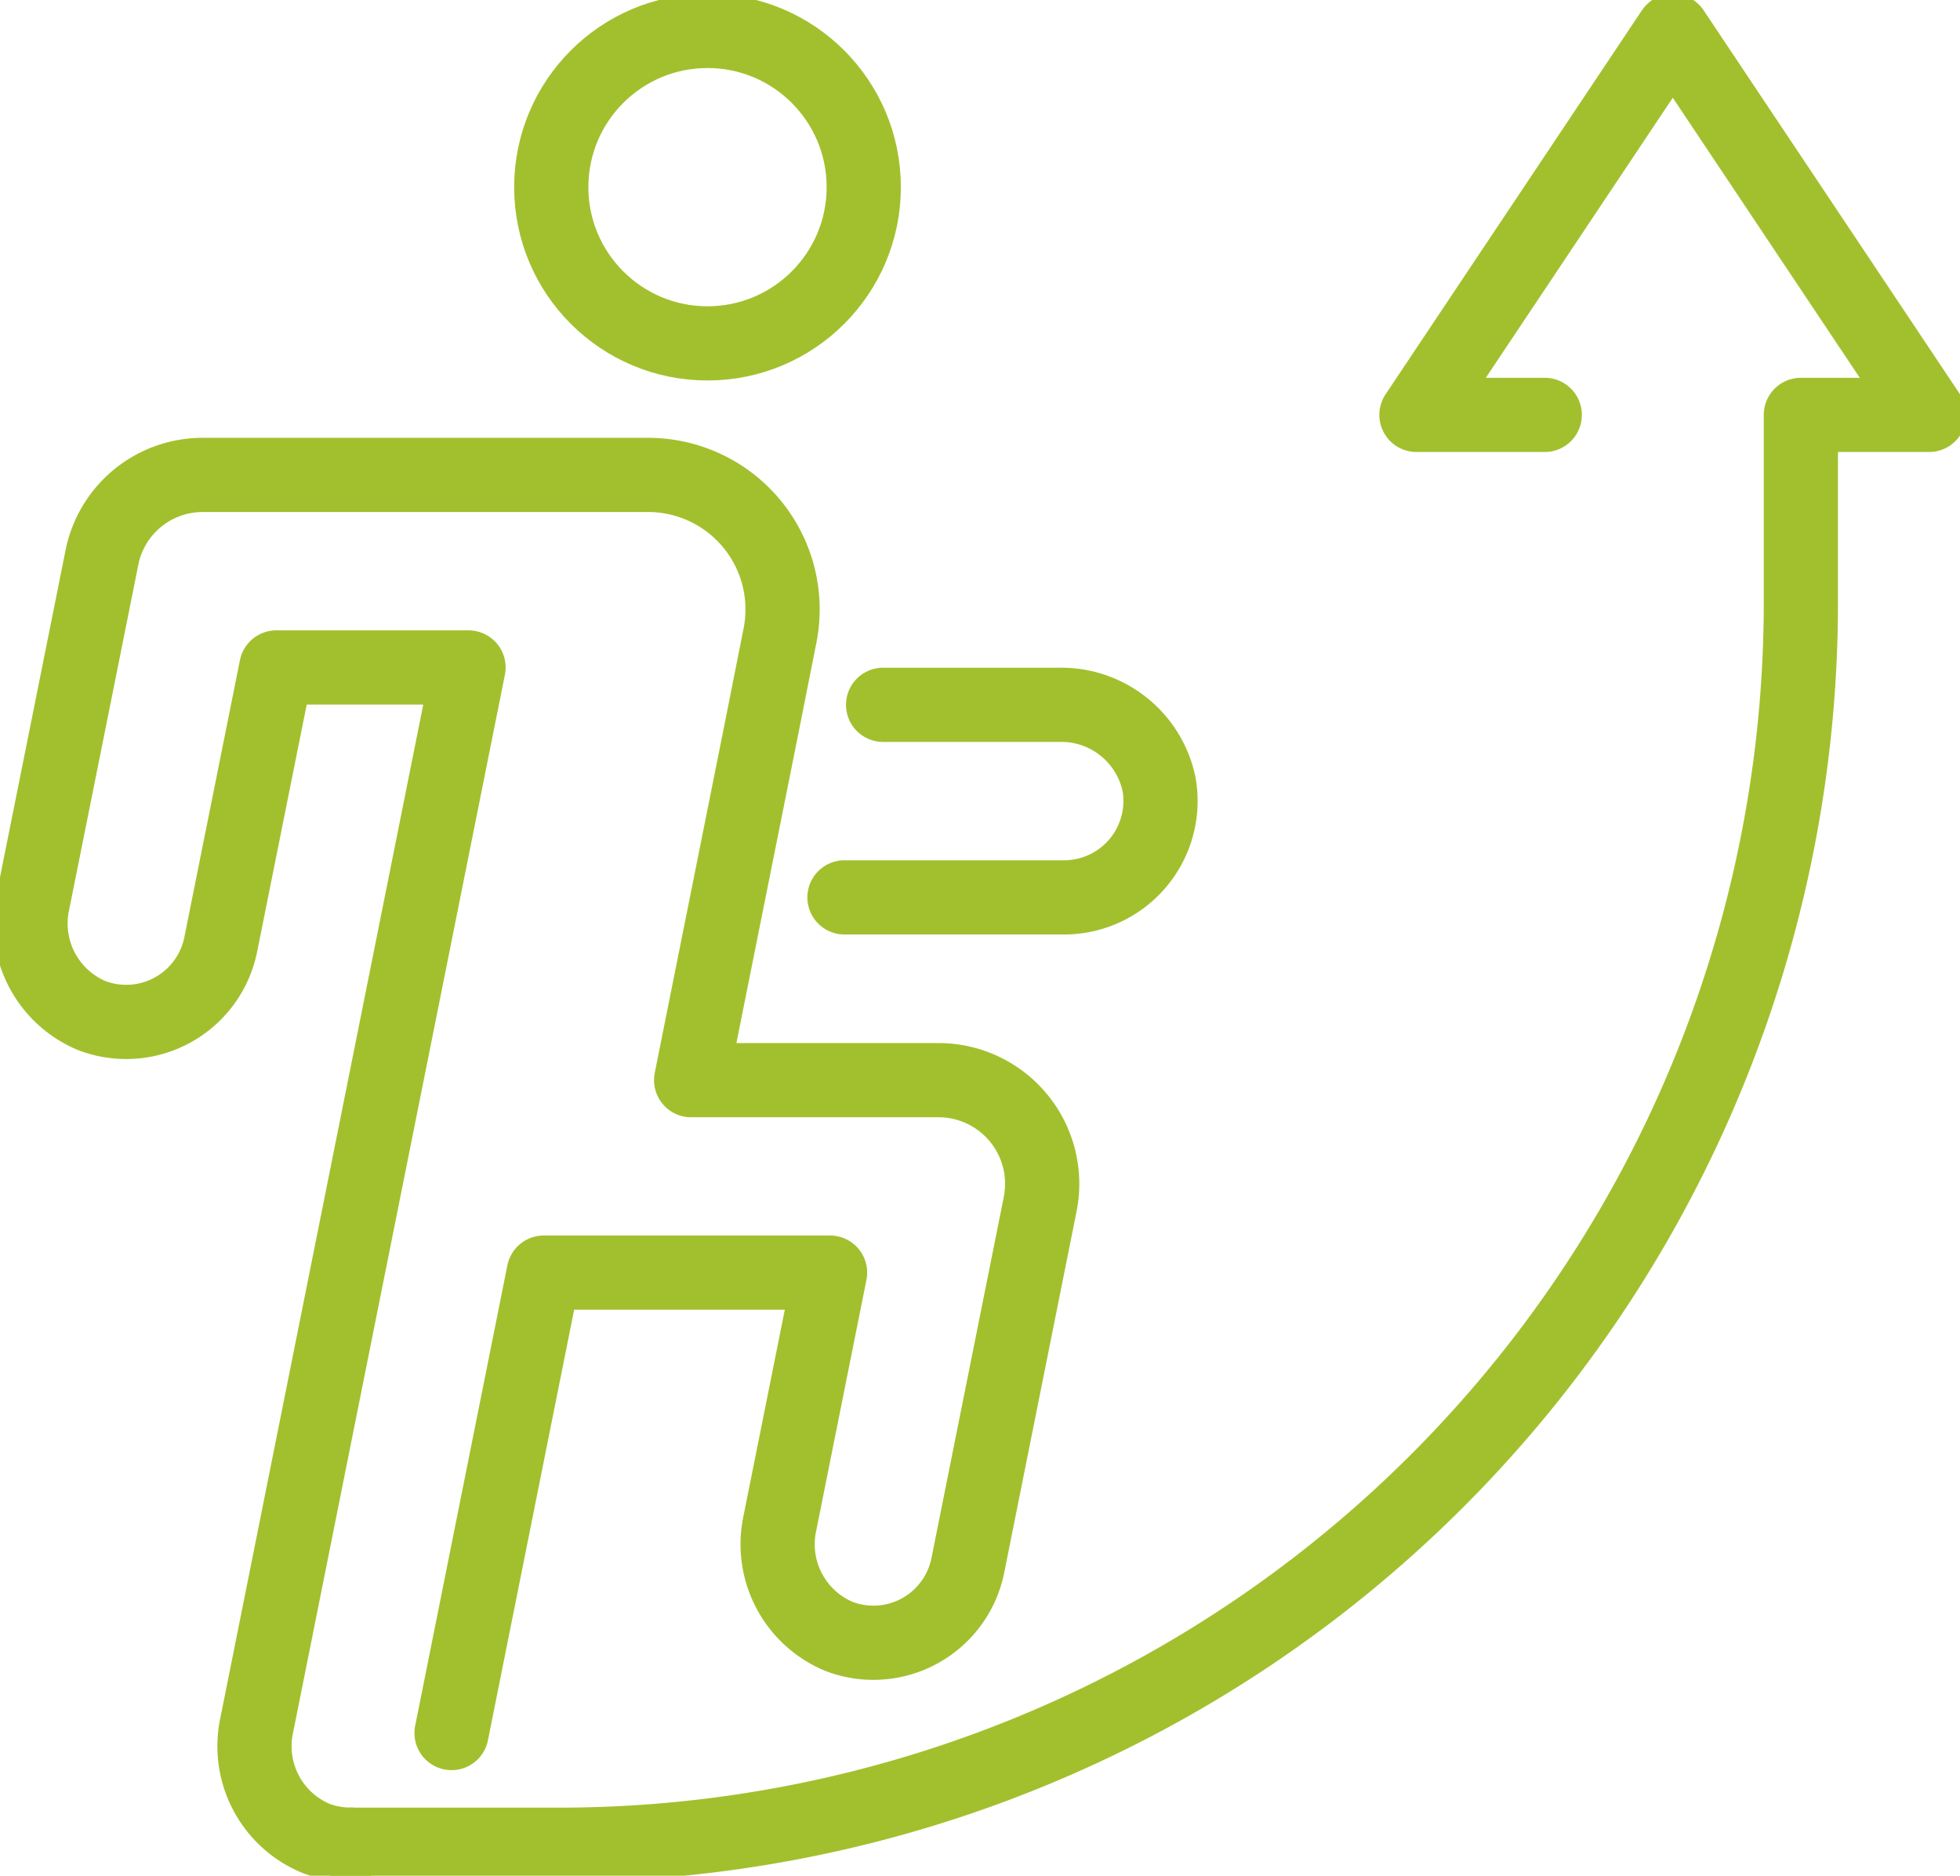
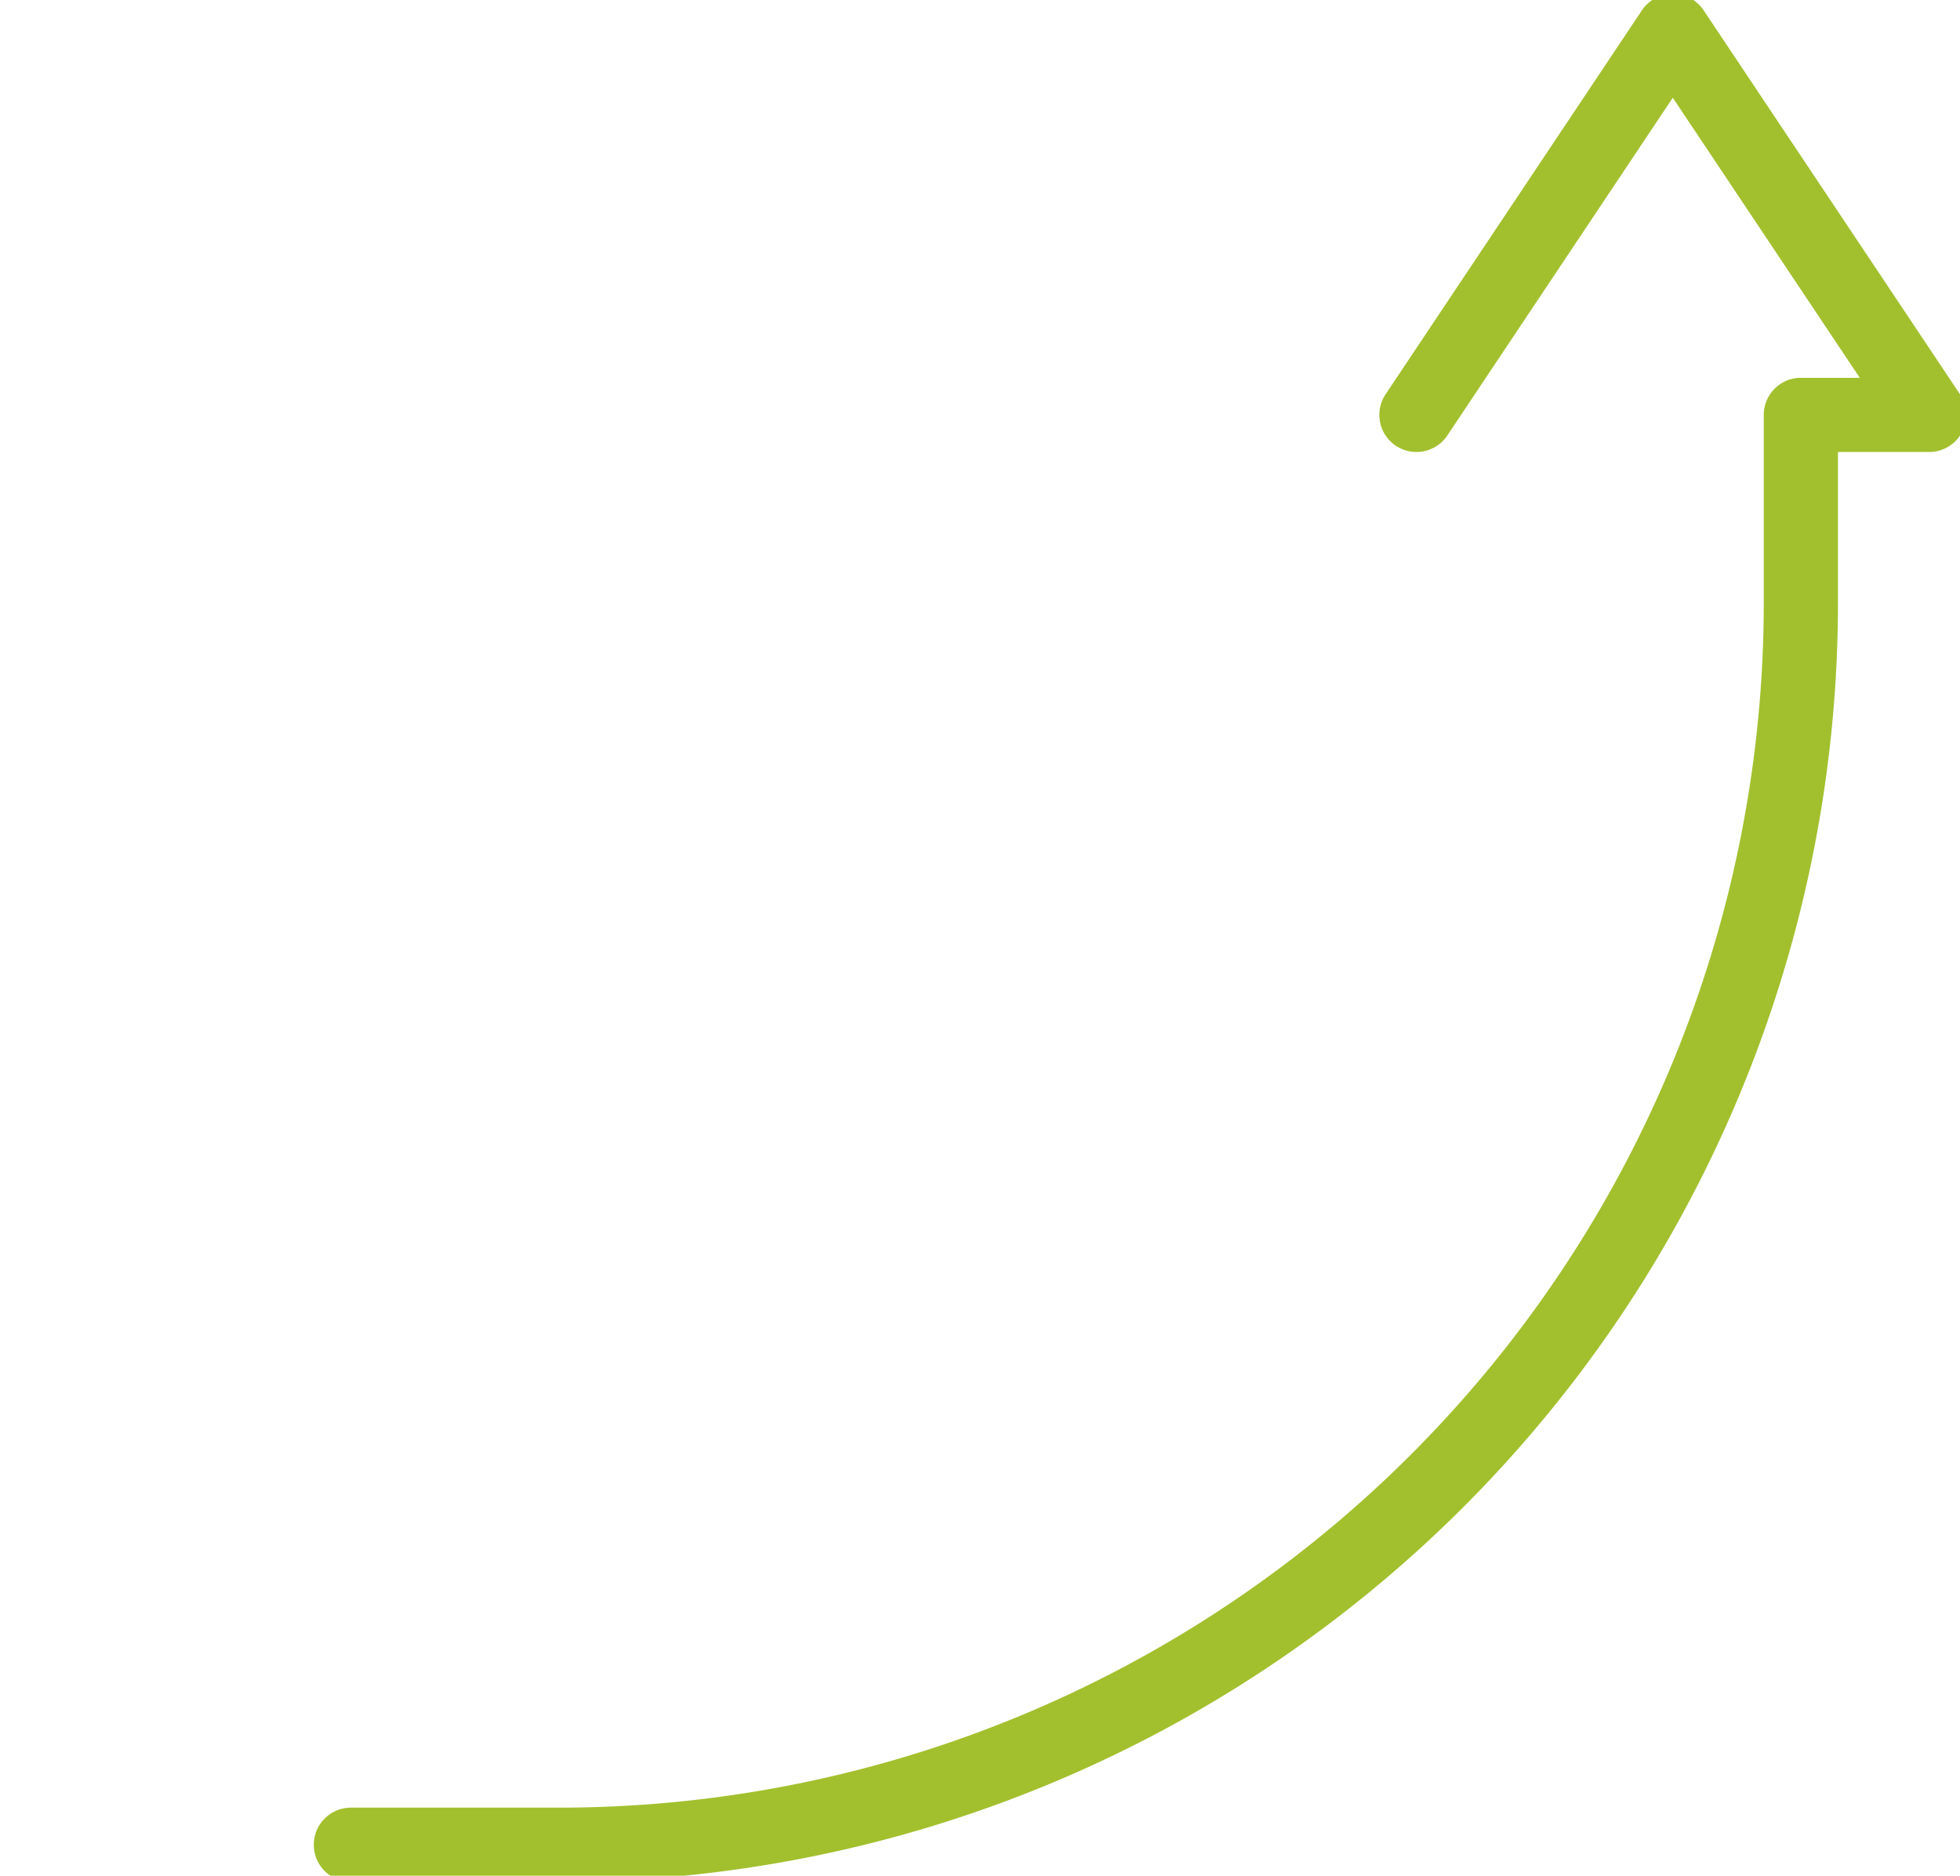
<svg xmlns="http://www.w3.org/2000/svg" width="79.233" height="75.829" viewBox="0 0 79.233 75.829">
  <defs>
    <clipPath id="clip-path">
      <rect id="Rectángulo_74" data-name="Rectángulo 74" width="79.233" height="75.829" transform="translate(0 0)" fill="none" stroke="#a2c02e" stroke-width="3" />
    </clipPath>
  </defs>
  <g id="Grupo_59" data-name="Grupo 59" transform="translate(0 0)">
    <g id="Grupo_59-2" data-name="Grupo 59" clip-path="url(#clip-path)">
-       <path id="Trazado_96" data-name="Trazado 96" d="M34.138,36.279h8.883a3.9,3.9,0,0,0,3.839-4.546,4.037,4.037,0,0,0-4.047-3.239H35.7" fill="none" stroke="#a2c02e" stroke-linecap="round" stroke-linejoin="round" stroke-width="3" />
-       <path id="Trazado_97" data-name="Trazado 97" d="M18.254,70.062l3.727-18.613H33.555l-2.022,10.1a4.038,4.038,0,0,0,2.381,4.606,3.894,3.894,0,0,0,5.211-2.872l2.369-11.83.555-2.77a4.192,4.192,0,0,0-4.11-5.015h-10l1.246-6.223,1.559-7.785L31.53,25.7A5.435,5.435,0,0,0,26.2,19.2H8.192a4.151,4.151,0,0,0-4.071,3.337L3.23,26.984l-1.9,9.474a4.038,4.038,0,0,0,2.381,4.6,3.9,3.9,0,0,0,5.212-2.872L11.17,26.984h7.77L15.6,43.664l-1.559,7.785L10.384,69.718a4.036,4.036,0,0,0,2.381,4.6,3.977,3.977,0,0,0,1.419.257" fill="none" stroke="#a2c02e" stroke-linecap="round" stroke-linejoin="round" stroke-width="3" />
-       <circle id="Elipse_10" data-name="Elipse 10" cx="6.316" cy="6.316" r="6.316" transform="translate(22.285 1.25)" fill="none" stroke="#a2c02e" stroke-linecap="round" stroke-linejoin="round" stroke-width="3" />
-       <path id="Trazado_98" data-name="Trazado 98" d="M14.185,74.579h8.4A50.216,50.216,0,0,0,72.8,24.363v-7.59h5.186L67.622,1.25,57.26,16.773h5.186" fill="none" stroke="#a2c02e" stroke-linecap="round" stroke-linejoin="round" stroke-width="3" />
+       <path id="Trazado_98" data-name="Trazado 98" d="M14.185,74.579h8.4A50.216,50.216,0,0,0,72.8,24.363v-7.59h5.186L67.622,1.25,57.26,16.773" fill="none" stroke="#a2c02e" stroke-linecap="round" stroke-linejoin="round" stroke-width="3" />
    </g>
  </g>
</svg>